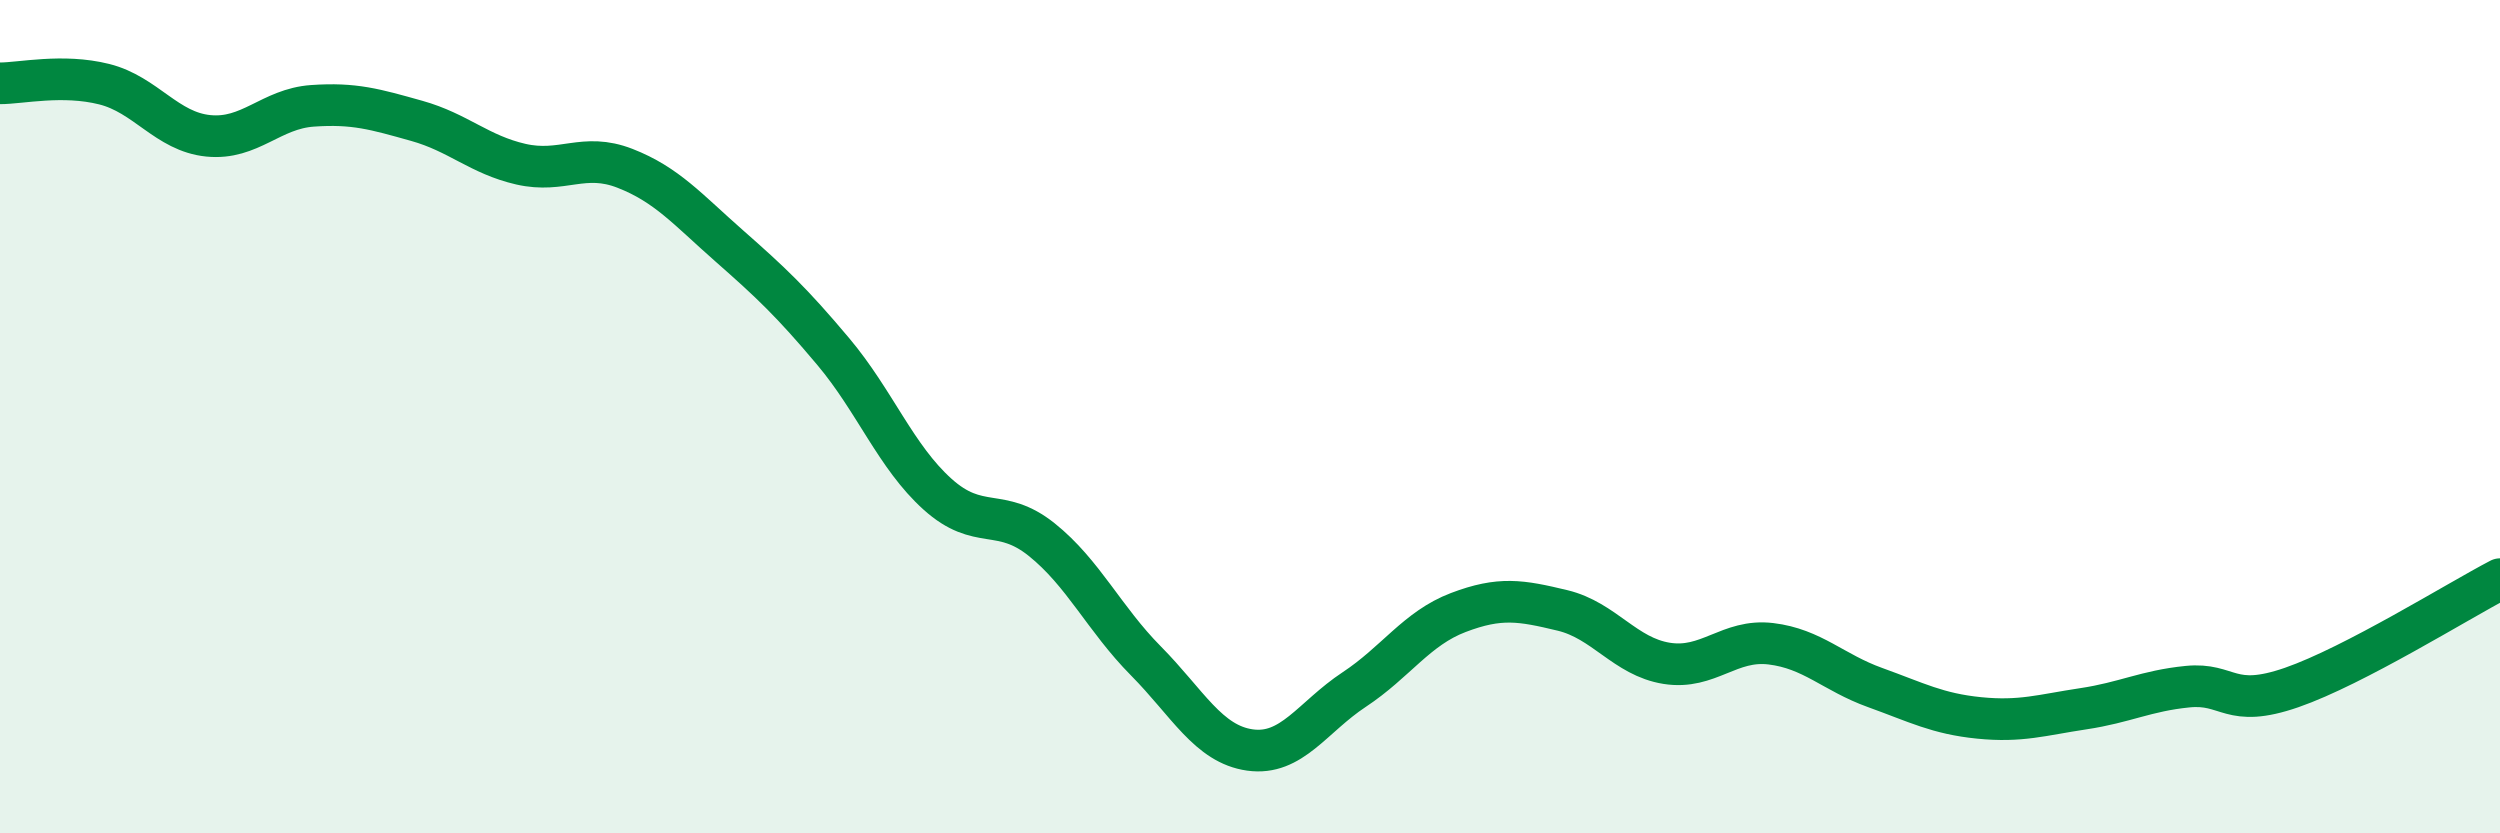
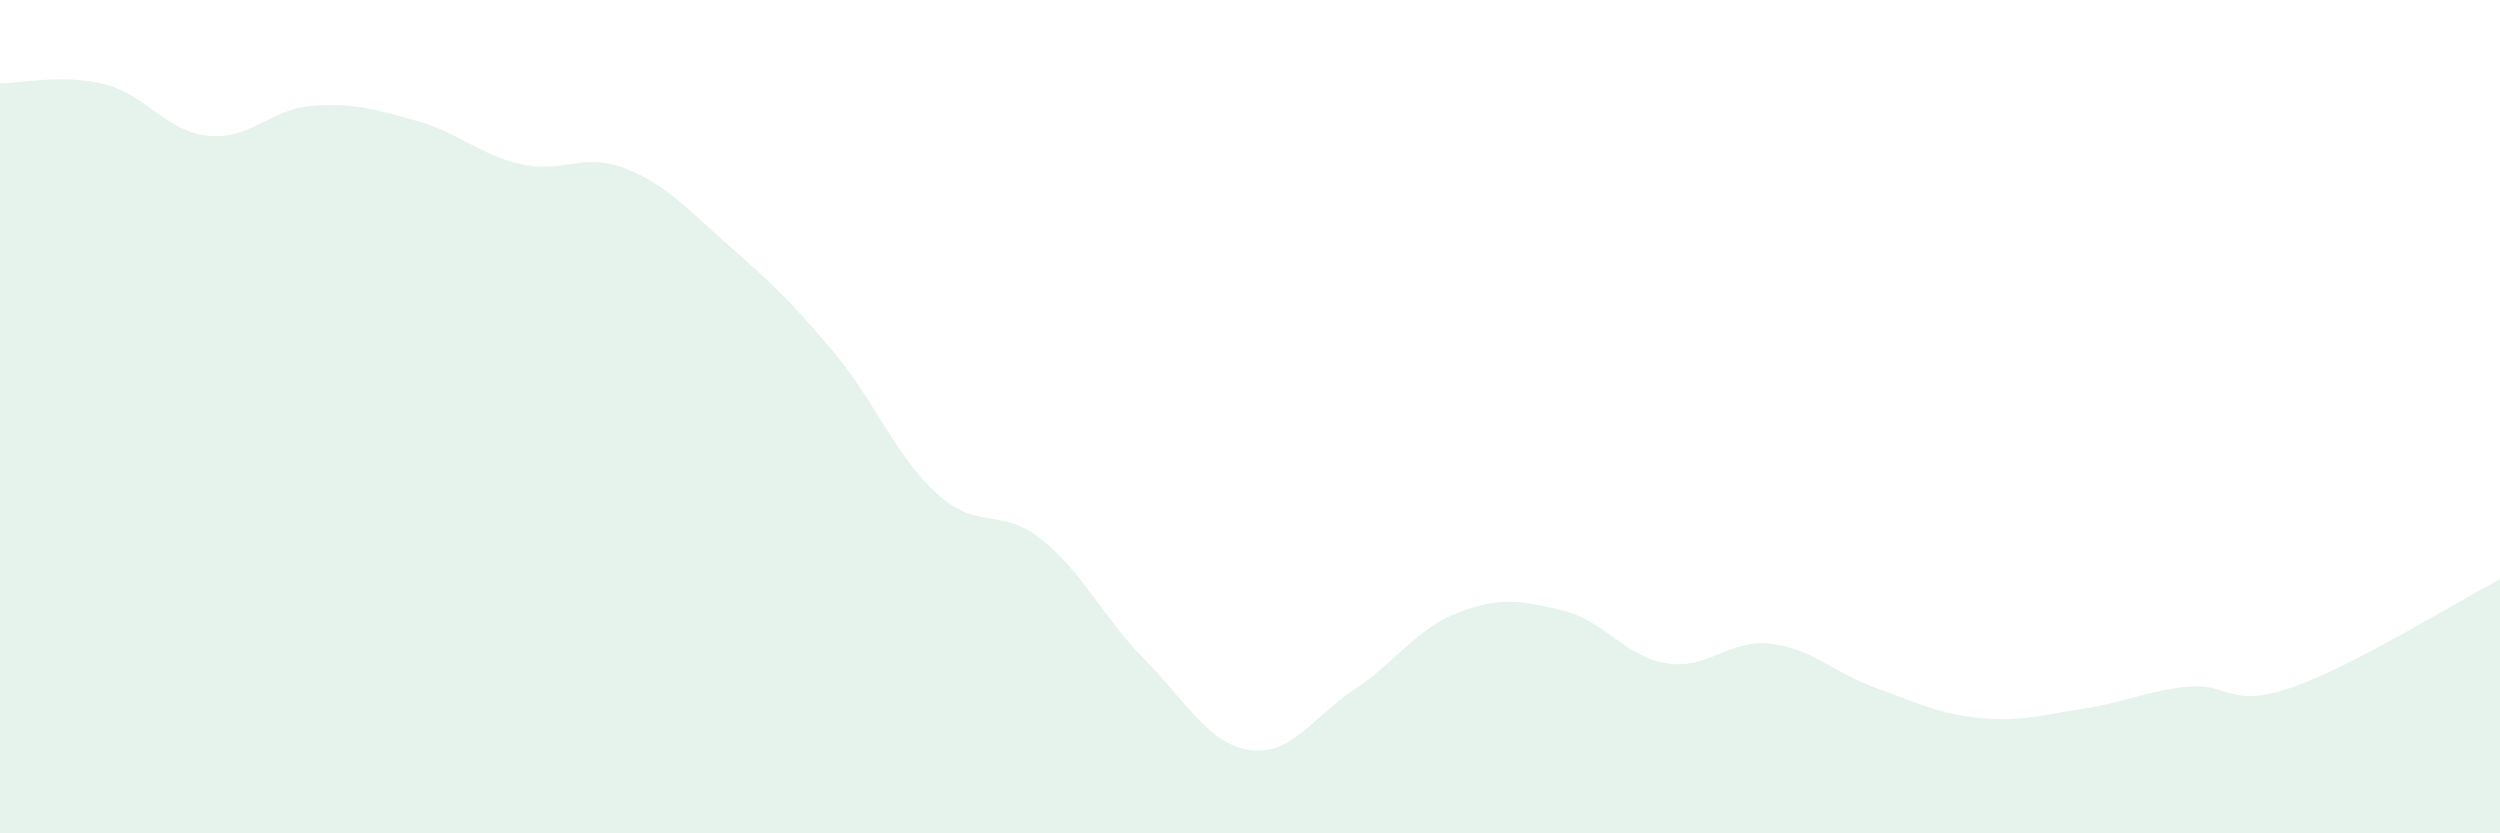
<svg xmlns="http://www.w3.org/2000/svg" width="60" height="20" viewBox="0 0 60 20">
  <path d="M 0,2 C 0.5,2 1.5,1.77 2.5,2.02 C 3.5,2.27 4,3.16 5,3.26 C 6,3.36 6.5,2.61 7.5,2.54 C 8.5,2.47 9,2.62 10,2.9 C 11,3.18 11.5,3.71 12.5,3.94 C 13.5,4.17 14,3.65 15,4.04 C 16,4.43 16.5,5.02 17.5,5.9 C 18.5,6.78 19,7.25 20,8.44 C 21,9.63 21.5,10.96 22.5,11.86 C 23.5,12.76 24,12.15 25,12.95 C 26,13.75 26.5,14.85 27.5,15.86 C 28.5,16.87 29,17.86 30,18 C 31,18.14 31.5,17.21 32.5,16.55 C 33.5,15.89 34,15.08 35,14.7 C 36,14.32 36.5,14.41 37.5,14.65 C 38.5,14.89 39,15.76 40,15.92 C 41,16.08 41.5,15.33 42.5,15.45 C 43.5,15.57 44,16.14 45,16.5 C 46,16.86 46.5,17.13 47.5,17.23 C 48.5,17.33 49,17.16 50,17.01 C 51,16.86 51.5,16.58 52.5,16.48 C 53.5,16.38 53.5,17.02 55,16.5 C 56.5,15.98 59,14.42 60,13.9L60 20L0 20Z" fill="#008740" opacity="0.1" stroke-linecap="round" stroke-linejoin="round" />
-   <path d="M 0,2 C 0.5,2 1.5,1.77 2.5,2.02 C 3.5,2.27 4,3.16 5,3.26 C 6,3.36 6.5,2.61 7.5,2.54 C 8.5,2.47 9,2.62 10,2.9 C 11,3.18 11.5,3.71 12.5,3.94 C 13.5,4.17 14,3.65 15,4.04 C 16,4.43 16.5,5.02 17.5,5.9 C 18.5,6.78 19,7.25 20,8.44 C 21,9.63 21.5,10.96 22.5,11.86 C 23.5,12.76 24,12.15 25,12.95 C 26,13.75 26.5,14.85 27.5,15.86 C 28.5,16.87 29,17.86 30,18 C 31,18.14 31.5,17.21 32.5,16.55 C 33.5,15.89 34,15.08 35,14.7 C 36,14.32 36.5,14.41 37.5,14.65 C 38.5,14.89 39,15.76 40,15.92 C 41,16.08 41.5,15.33 42.5,15.45 C 43.5,15.57 44,16.14 45,16.5 C 46,16.86 46.5,17.13 47.5,17.23 C 48.5,17.33 49,17.16 50,17.01 C 51,16.86 51.5,16.58 52.5,16.48 C 53.5,16.38 53.5,17.02 55,16.5 C 56.5,15.98 59,14.42 60,13.9" stroke="#008740" stroke-width="1" fill="none" stroke-linecap="round" stroke-linejoin="round" />
</svg>